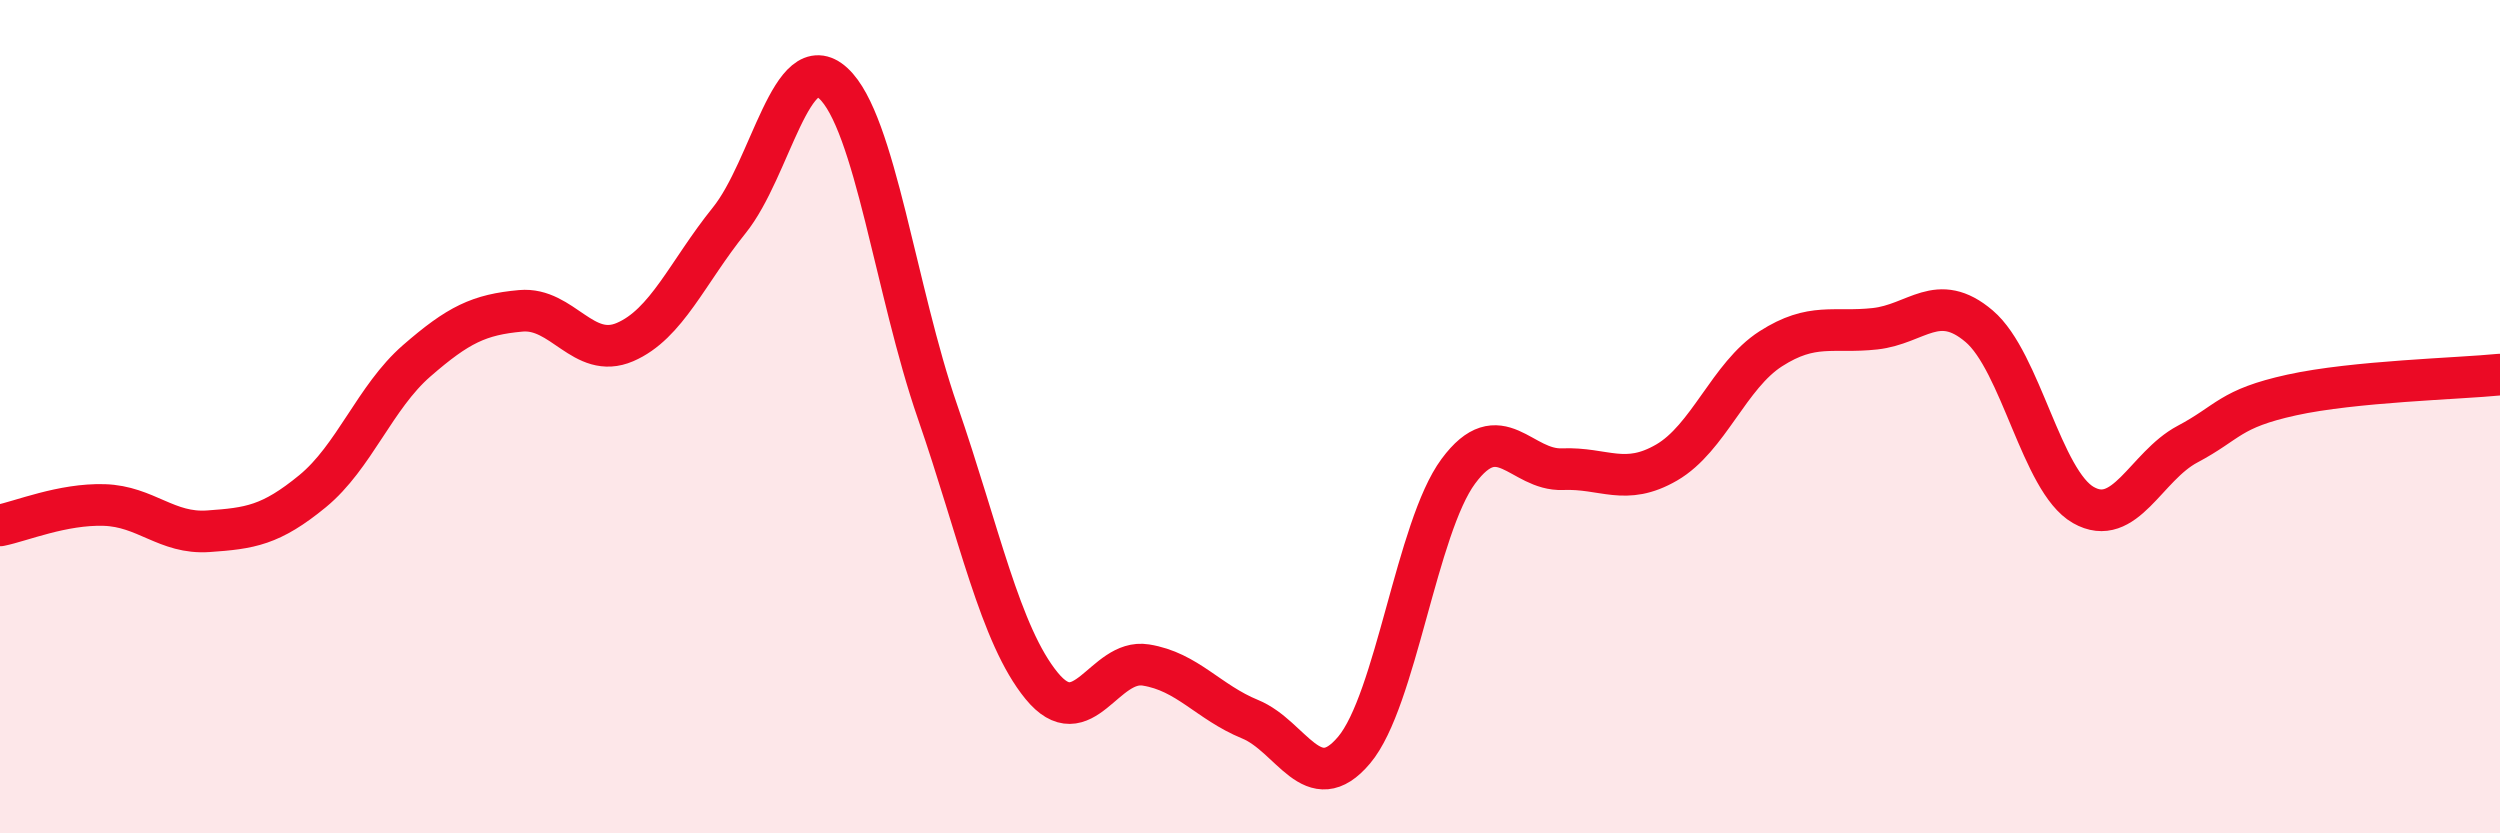
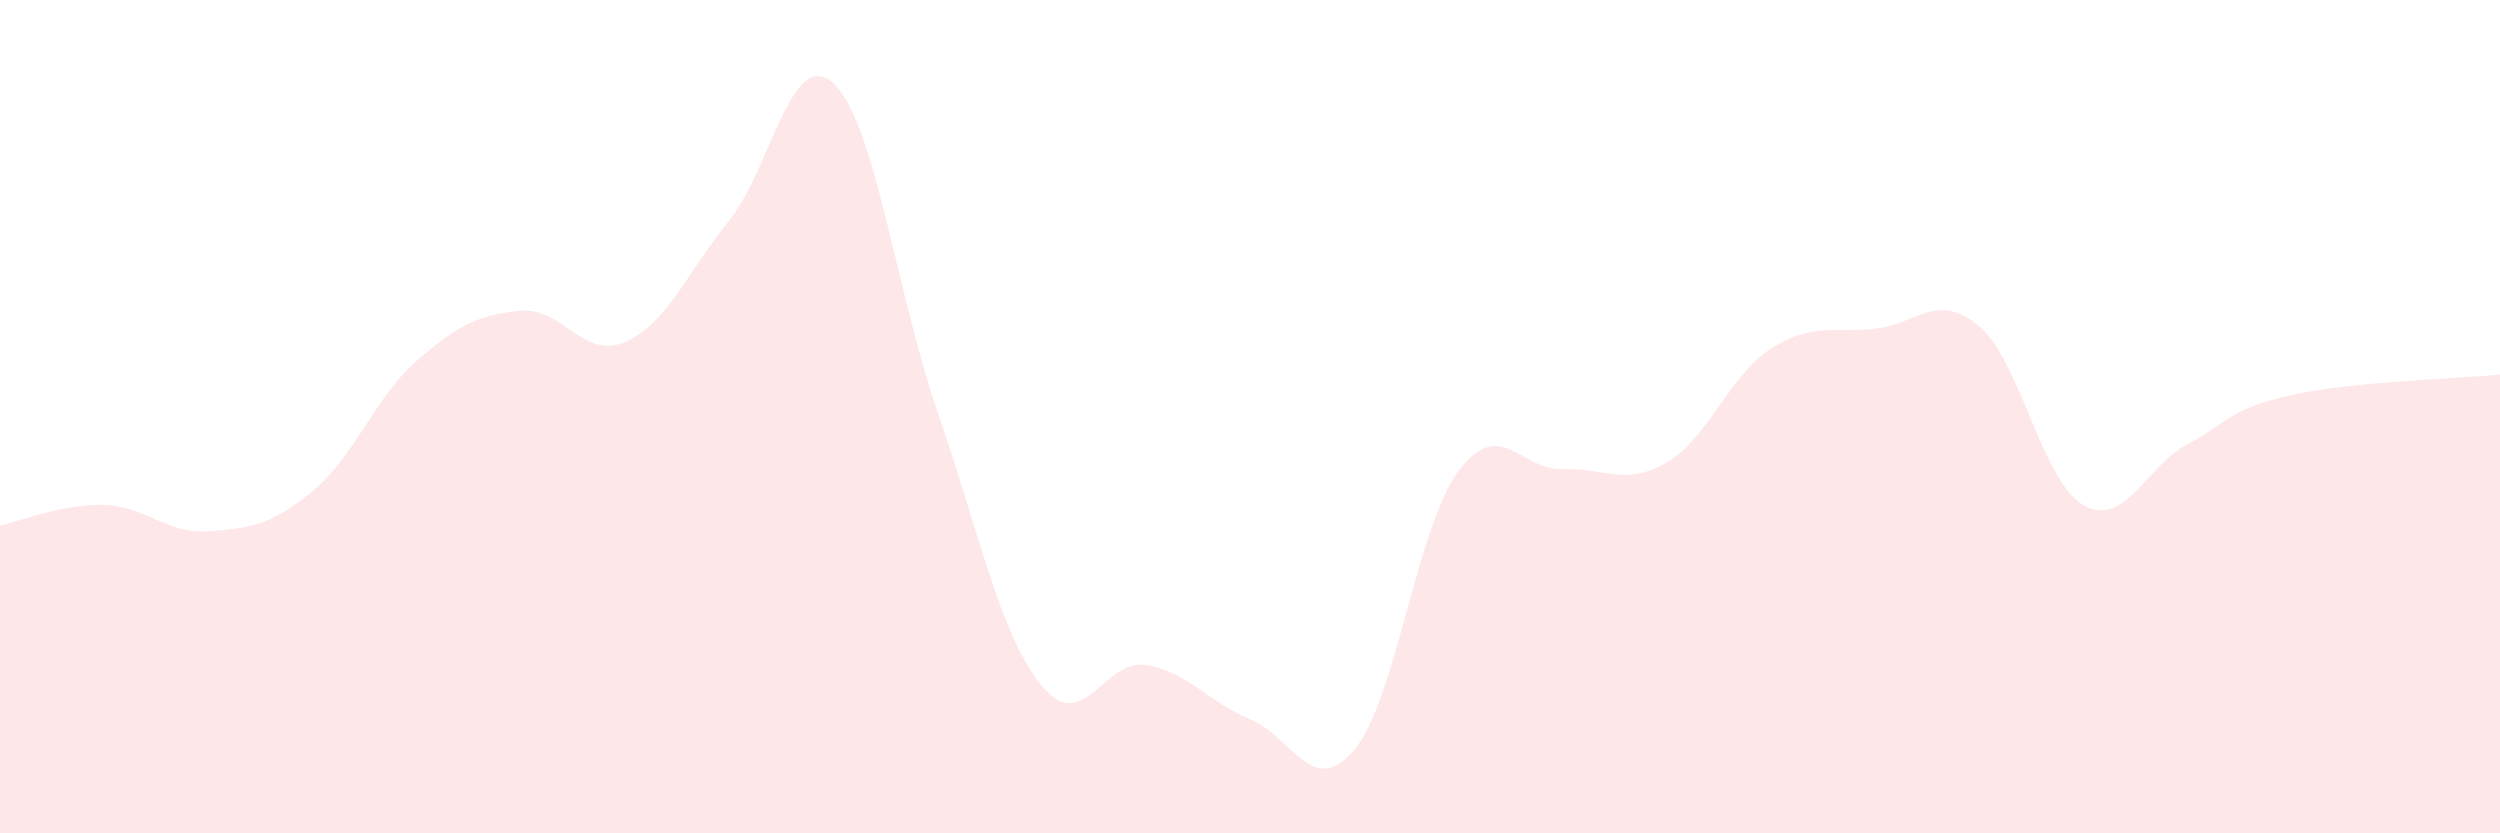
<svg xmlns="http://www.w3.org/2000/svg" width="60" height="20" viewBox="0 0 60 20">
  <path d="M 0,12.61 C 0.5,12.51 1.5,12.09 2.5,12.12 C 3.5,12.15 4,12.82 5,12.75 C 6,12.68 6.5,12.61 7.5,11.79 C 8.5,10.97 9,9.53 10,8.66 C 11,7.79 11.5,7.55 12.5,7.46 C 13.5,7.37 14,8.64 15,8.21 C 16,7.78 16.5,6.53 17.5,5.29 C 18.5,4.05 19,1.08 20,2 C 21,2.92 21.5,6.99 22.5,9.88 C 23.5,12.77 24,15.24 25,16.46 C 26,17.68 26.5,15.8 27.5,15.96 C 28.5,16.12 29,16.85 30,17.26 C 31,17.67 31.5,19.19 32.5,18 C 33.5,16.81 34,12.66 35,11.31 C 36,9.96 36.5,11.3 37.5,11.26 C 38.5,11.22 39,11.68 40,11.1 C 41,10.52 41.5,9.01 42.5,8.37 C 43.5,7.73 44,8 45,7.89 C 46,7.78 46.5,6.98 47.5,7.83 C 48.5,8.68 49,11.55 50,12.12 C 51,12.69 51.5,11.19 52.5,10.66 C 53.5,10.13 53.5,9.81 55,9.48 C 56.5,9.15 59,9.09 60,8.99L60 20L0 20Z" fill="#EB0A25" opacity="0.1" stroke-linecap="round" stroke-linejoin="round" />
-   <path d="M 0,12.61 C 0.5,12.51 1.5,12.09 2.5,12.12 C 3.5,12.15 4,12.82 5,12.75 C 6,12.68 6.5,12.61 7.5,11.79 C 8.5,10.97 9,9.53 10,8.66 C 11,7.79 11.5,7.55 12.5,7.46 C 13.5,7.37 14,8.64 15,8.21 C 16,7.78 16.5,6.53 17.5,5.29 C 18.5,4.05 19,1.08 20,2 C 21,2.92 21.5,6.99 22.5,9.88 C 23.5,12.77 24,15.24 25,16.46 C 26,17.68 26.5,15.8 27.5,15.96 C 28.5,16.12 29,16.85 30,17.26 C 31,17.67 31.5,19.19 32.5,18 C 33.5,16.81 34,12.66 35,11.31 C 36,9.96 36.5,11.3 37.5,11.26 C 38.5,11.22 39,11.68 40,11.1 C 41,10.52 41.5,9.01 42.5,8.37 C 43.5,7.73 44,8 45,7.89 C 46,7.78 46.5,6.98 47.5,7.83 C 48.5,8.68 49,11.55 50,12.12 C 51,12.69 51.5,11.19 52.5,10.66 C 53.5,10.13 53.5,9.81 55,9.48 C 56.5,9.15 59,9.09 60,8.99" stroke="#EB0A25" stroke-width="1" fill="none" stroke-linecap="round" stroke-linejoin="round" />
</svg>